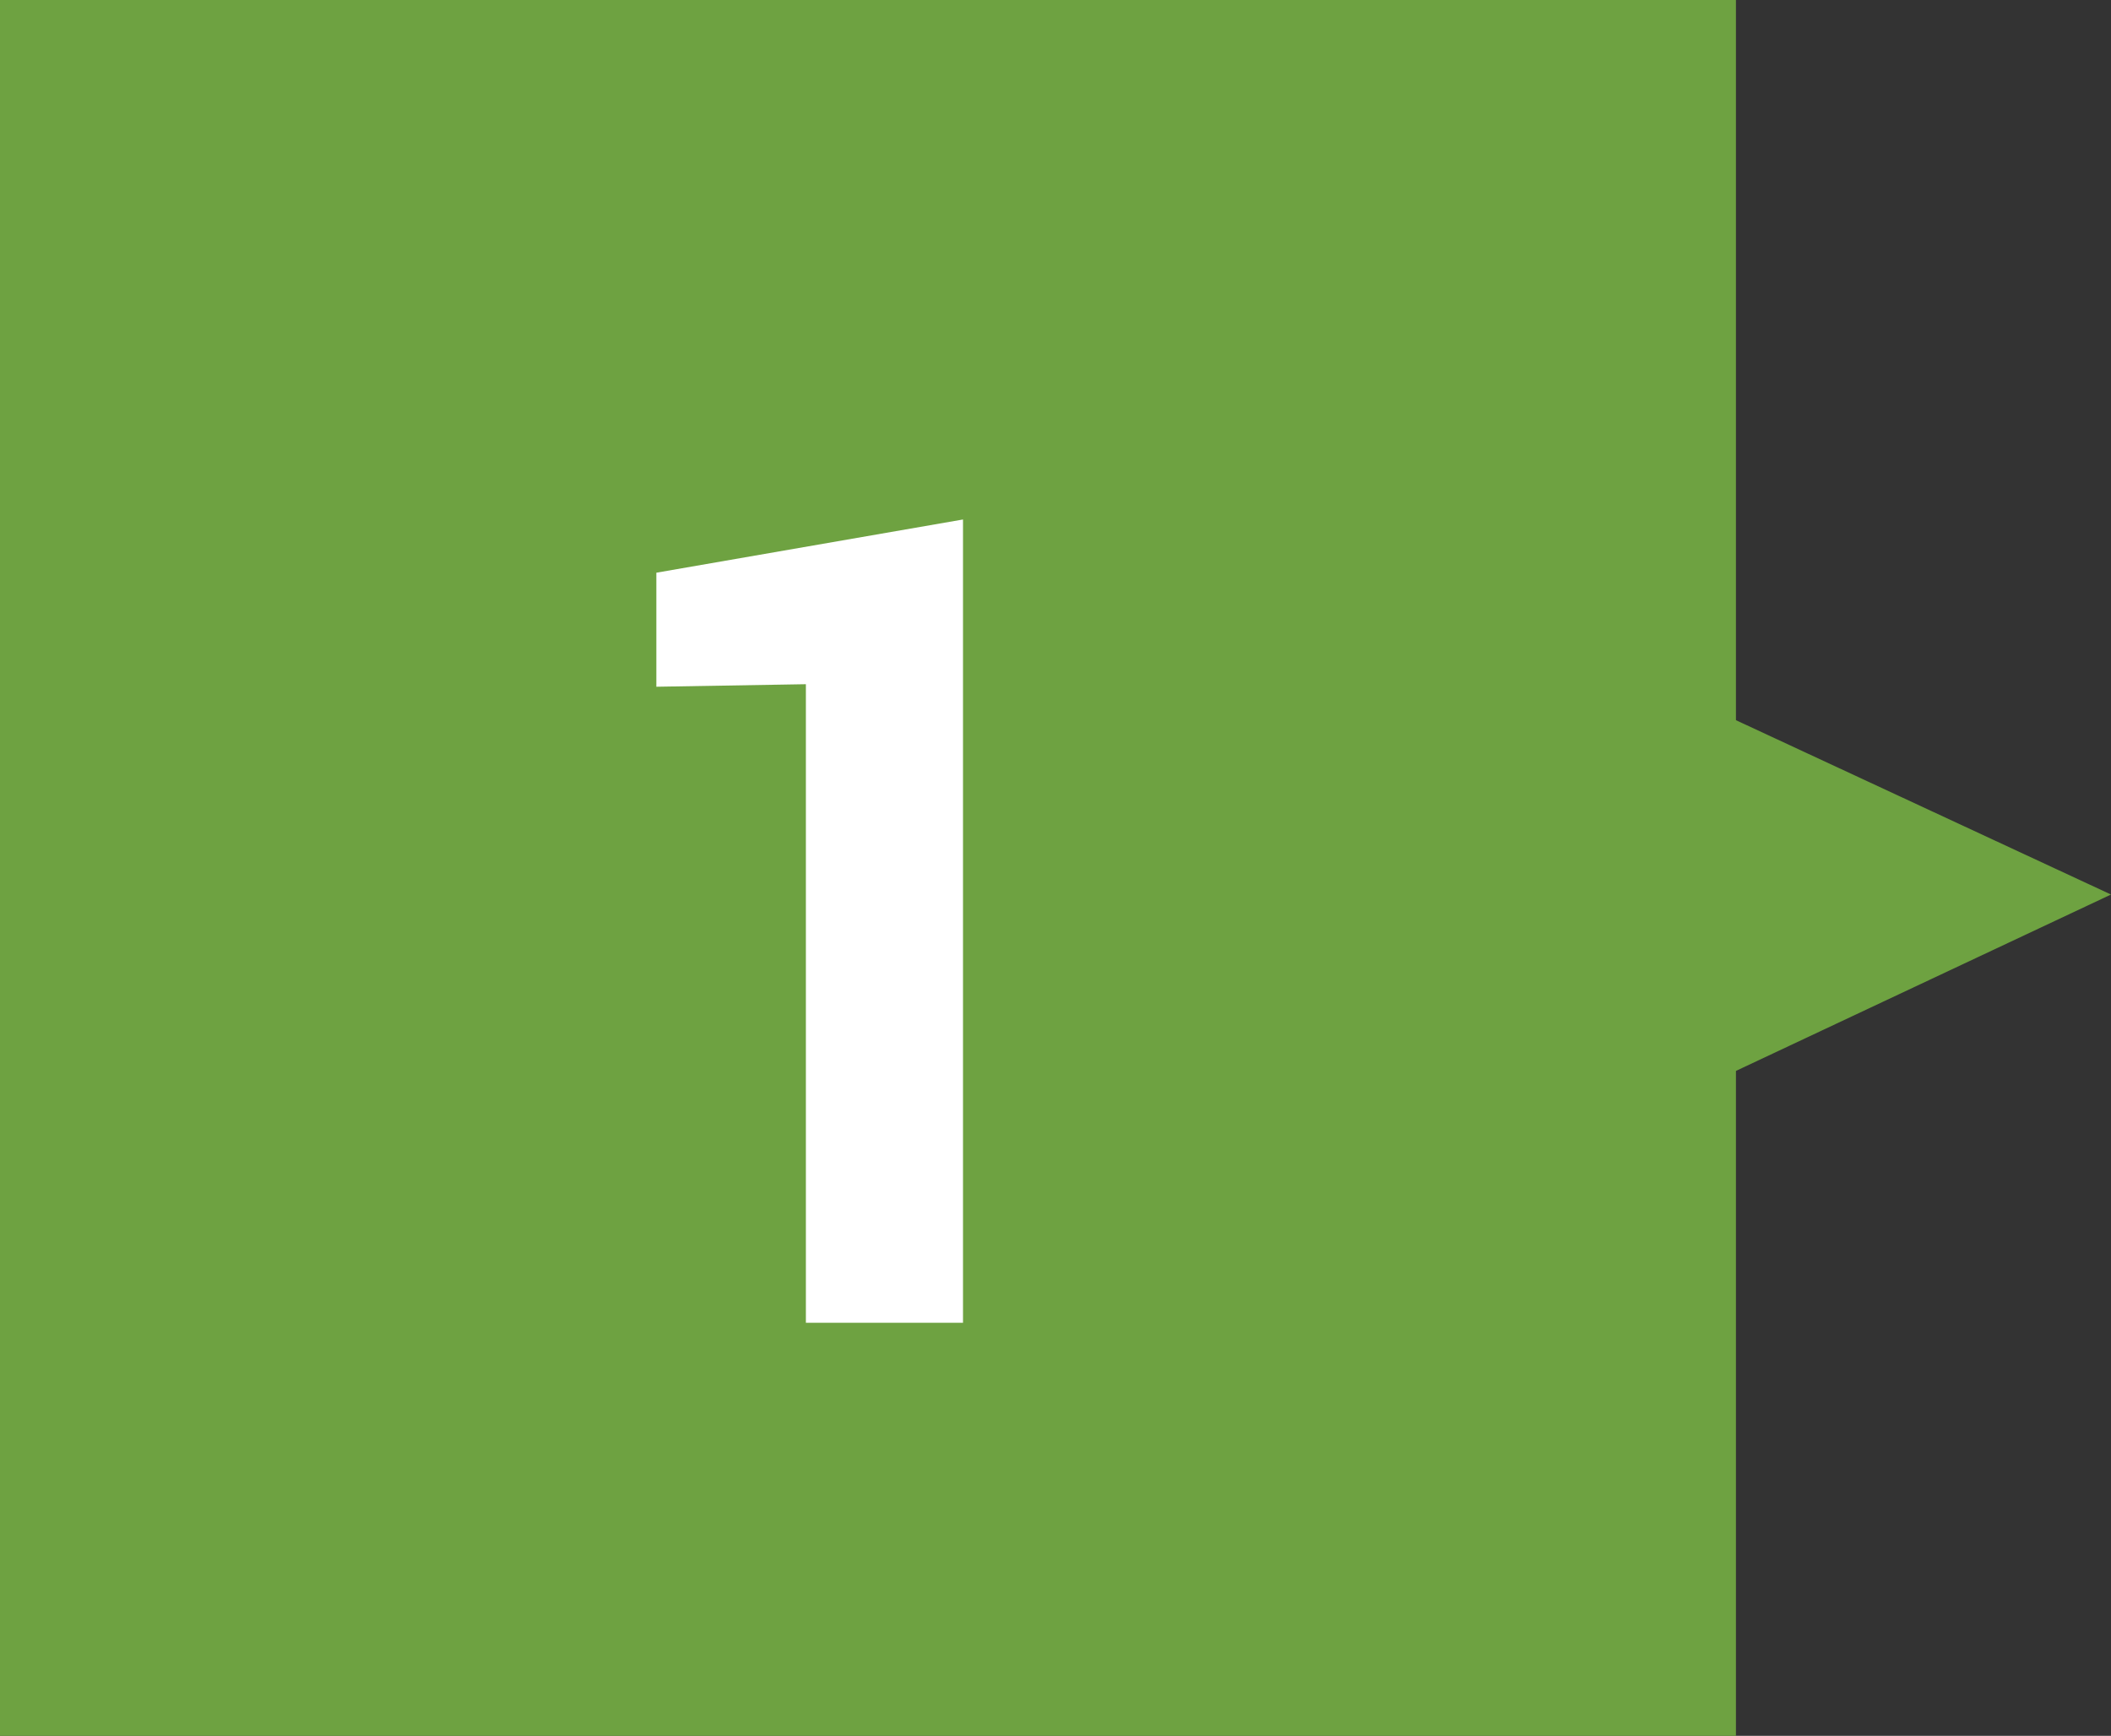
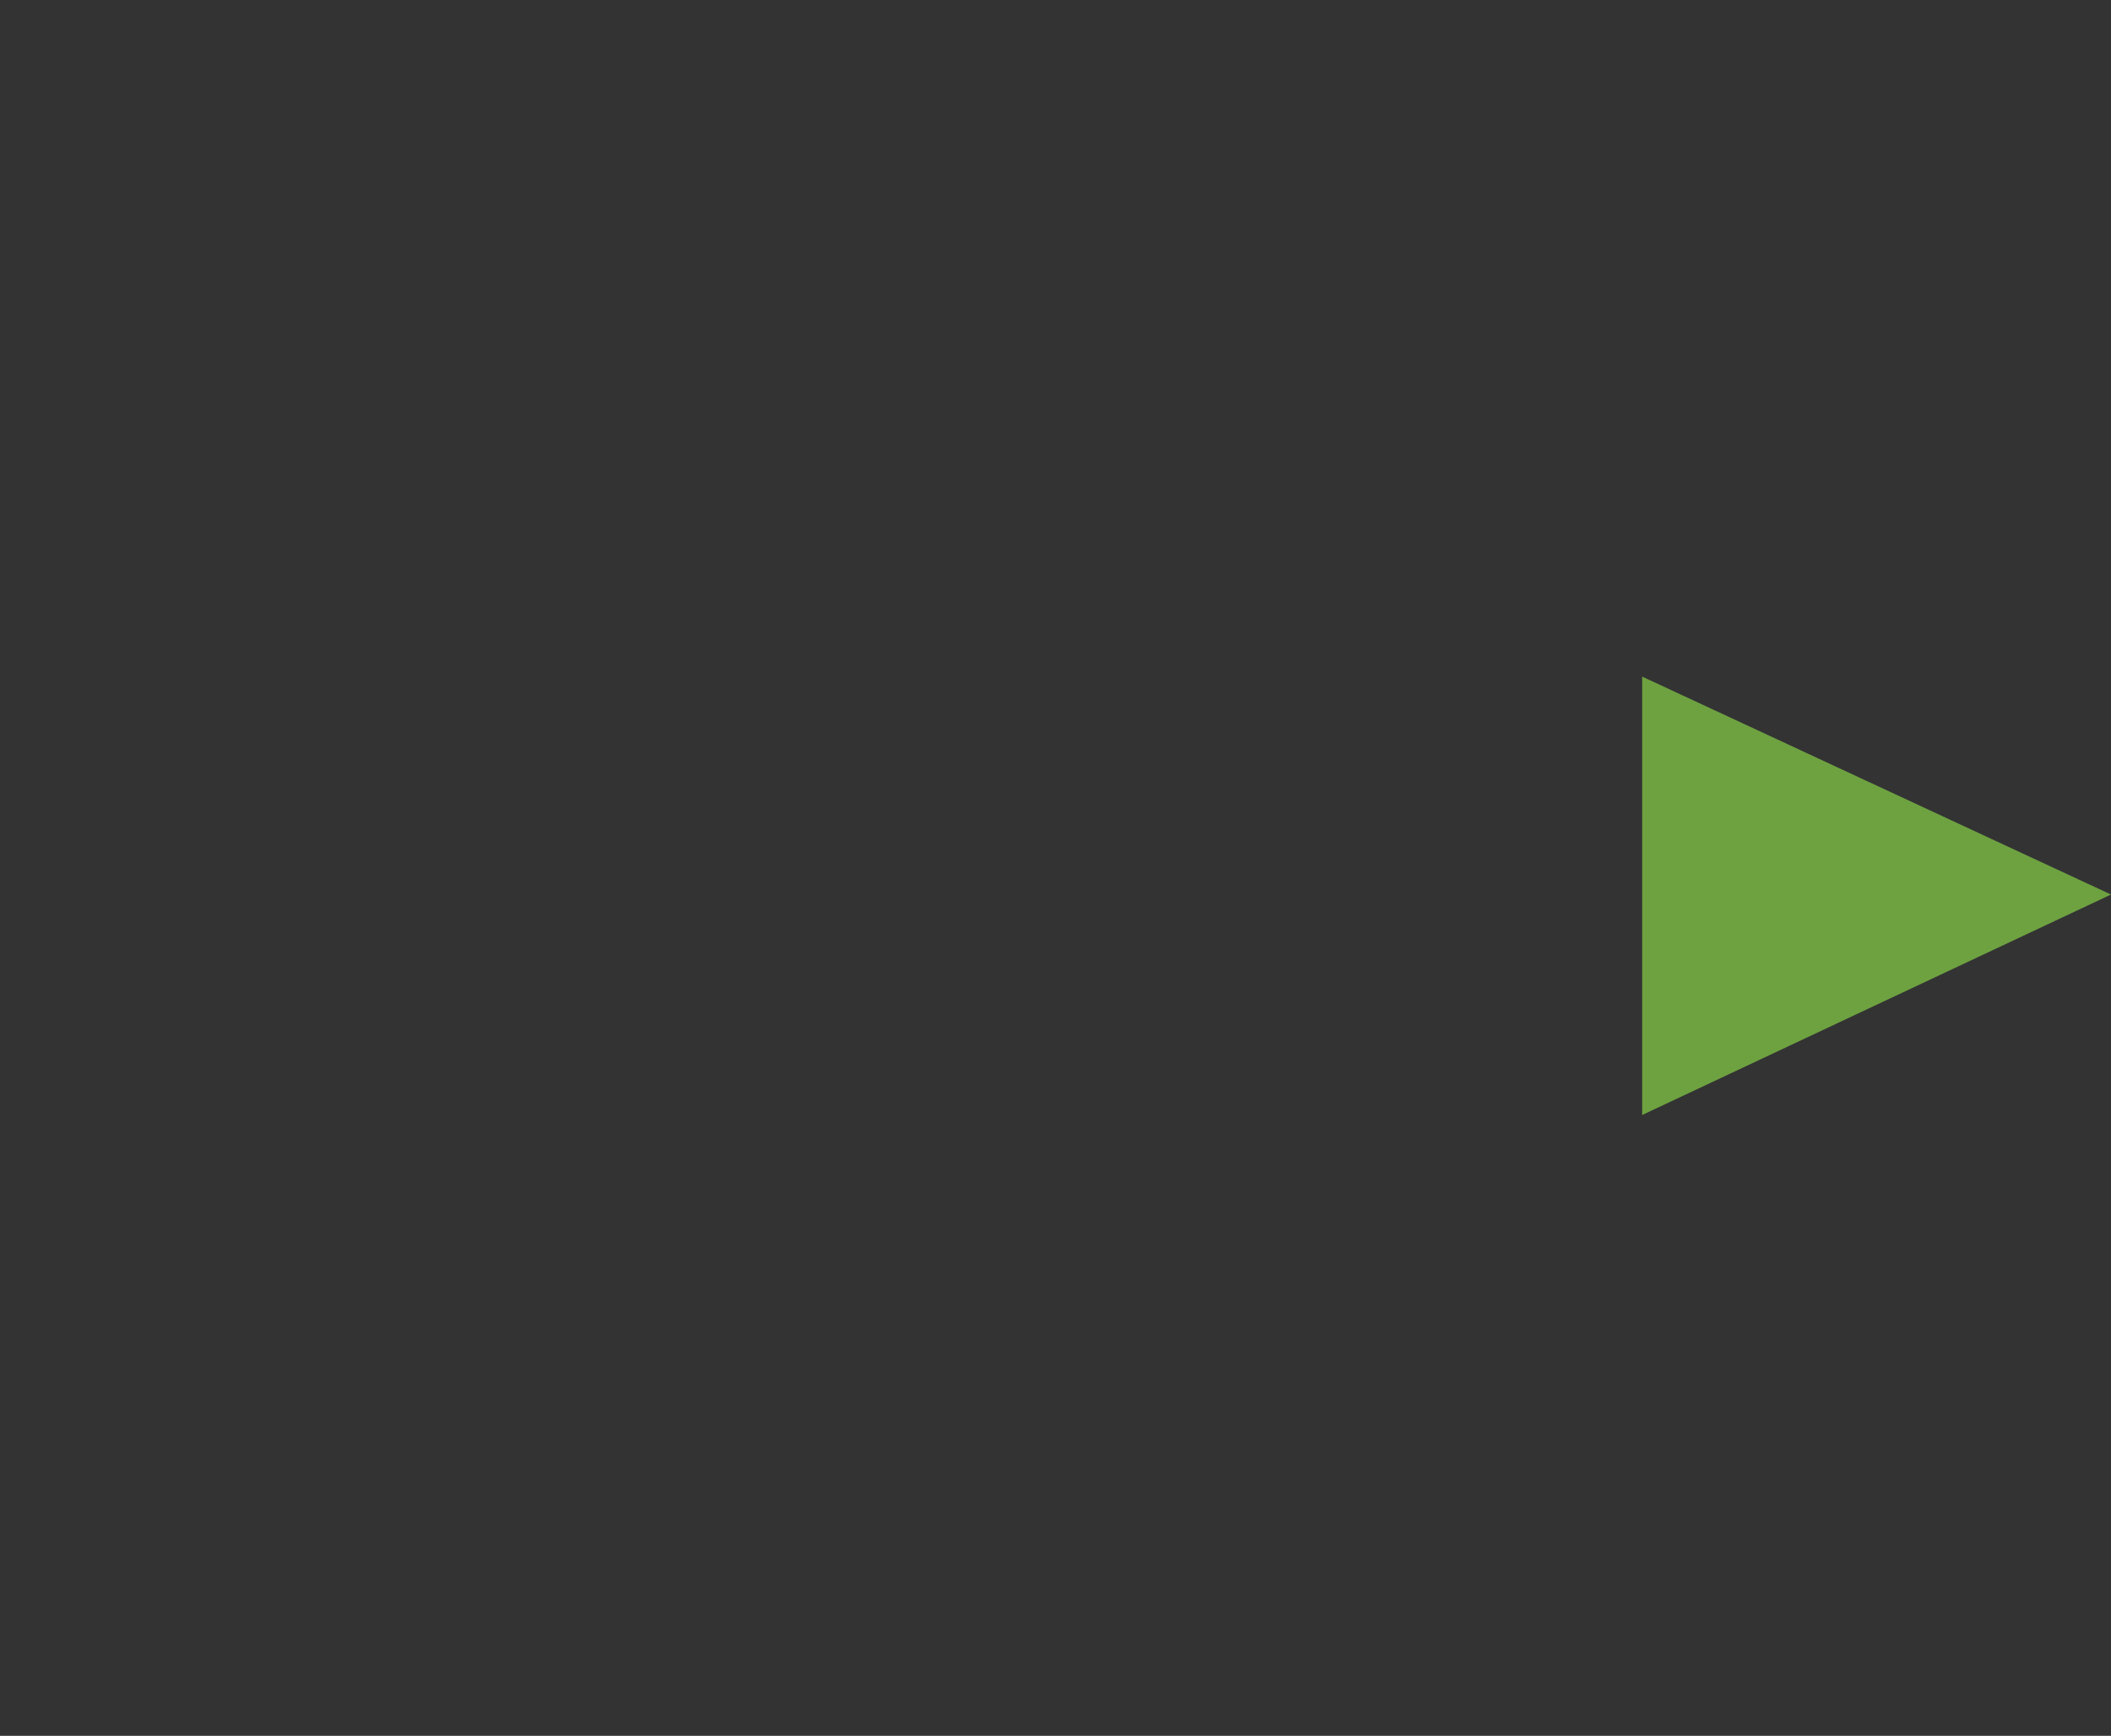
<svg xmlns="http://www.w3.org/2000/svg" version="1.1" id="Layer_1" x="0px" y="0px" width="83.3px" height="68.5px" viewBox="0 0 83.3 68.5" style="enable-background:new 0 0 83.3 68.5;" xml:space="preserve">
  <rect x="0" y="0" width="83.3" height="68.5" fill="#333333" stroke="none" />
  <style type="text/css">
	.st0{fill:#6EA241;}
	.st1{fill:#FFFFFF;}
</style>
  <g>
-     <rect class="st0" width="68.5" height="68.5" />
    <g>
      <g>
-         <path class="st1" d="M38,52.2h-6.2V27l-5.9,0.1v-4.5L38,20.5V52.2z" />
-       </g>
+         </g>
    </g>
    <polygon class="st0" points="64.8,26.7 83.3,35.3 64.8,44  " />
  </g>
</svg>